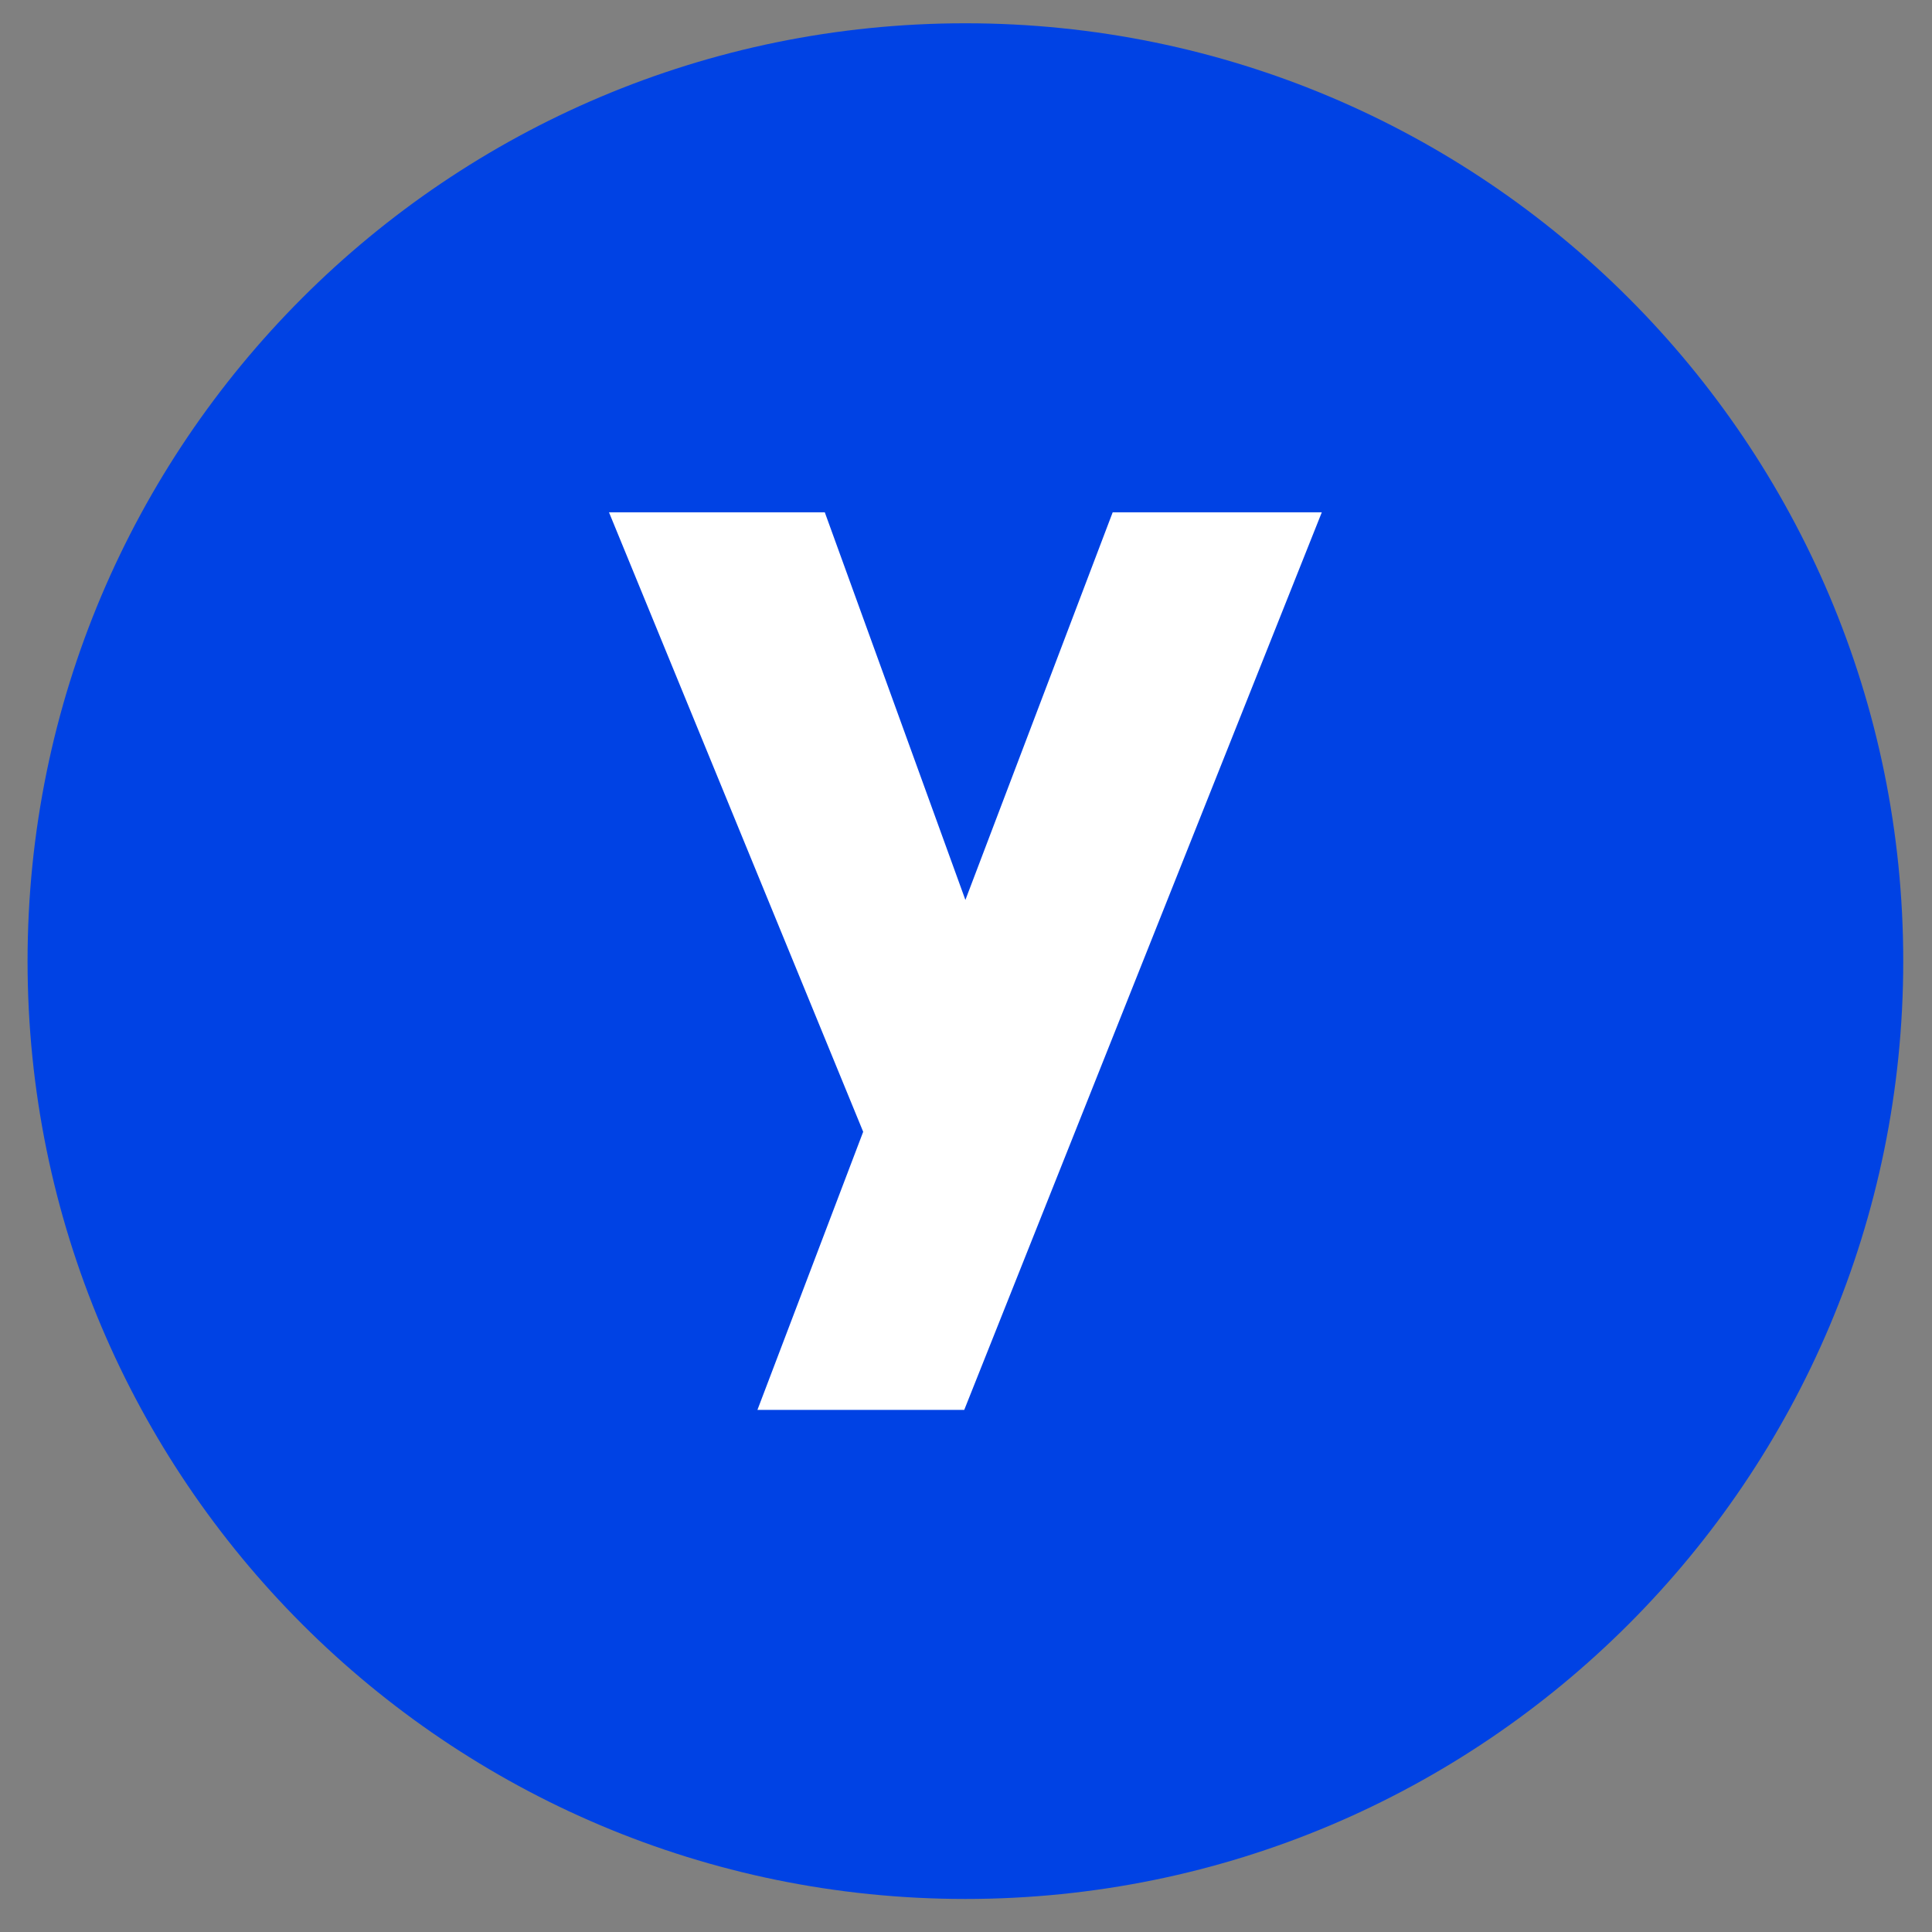
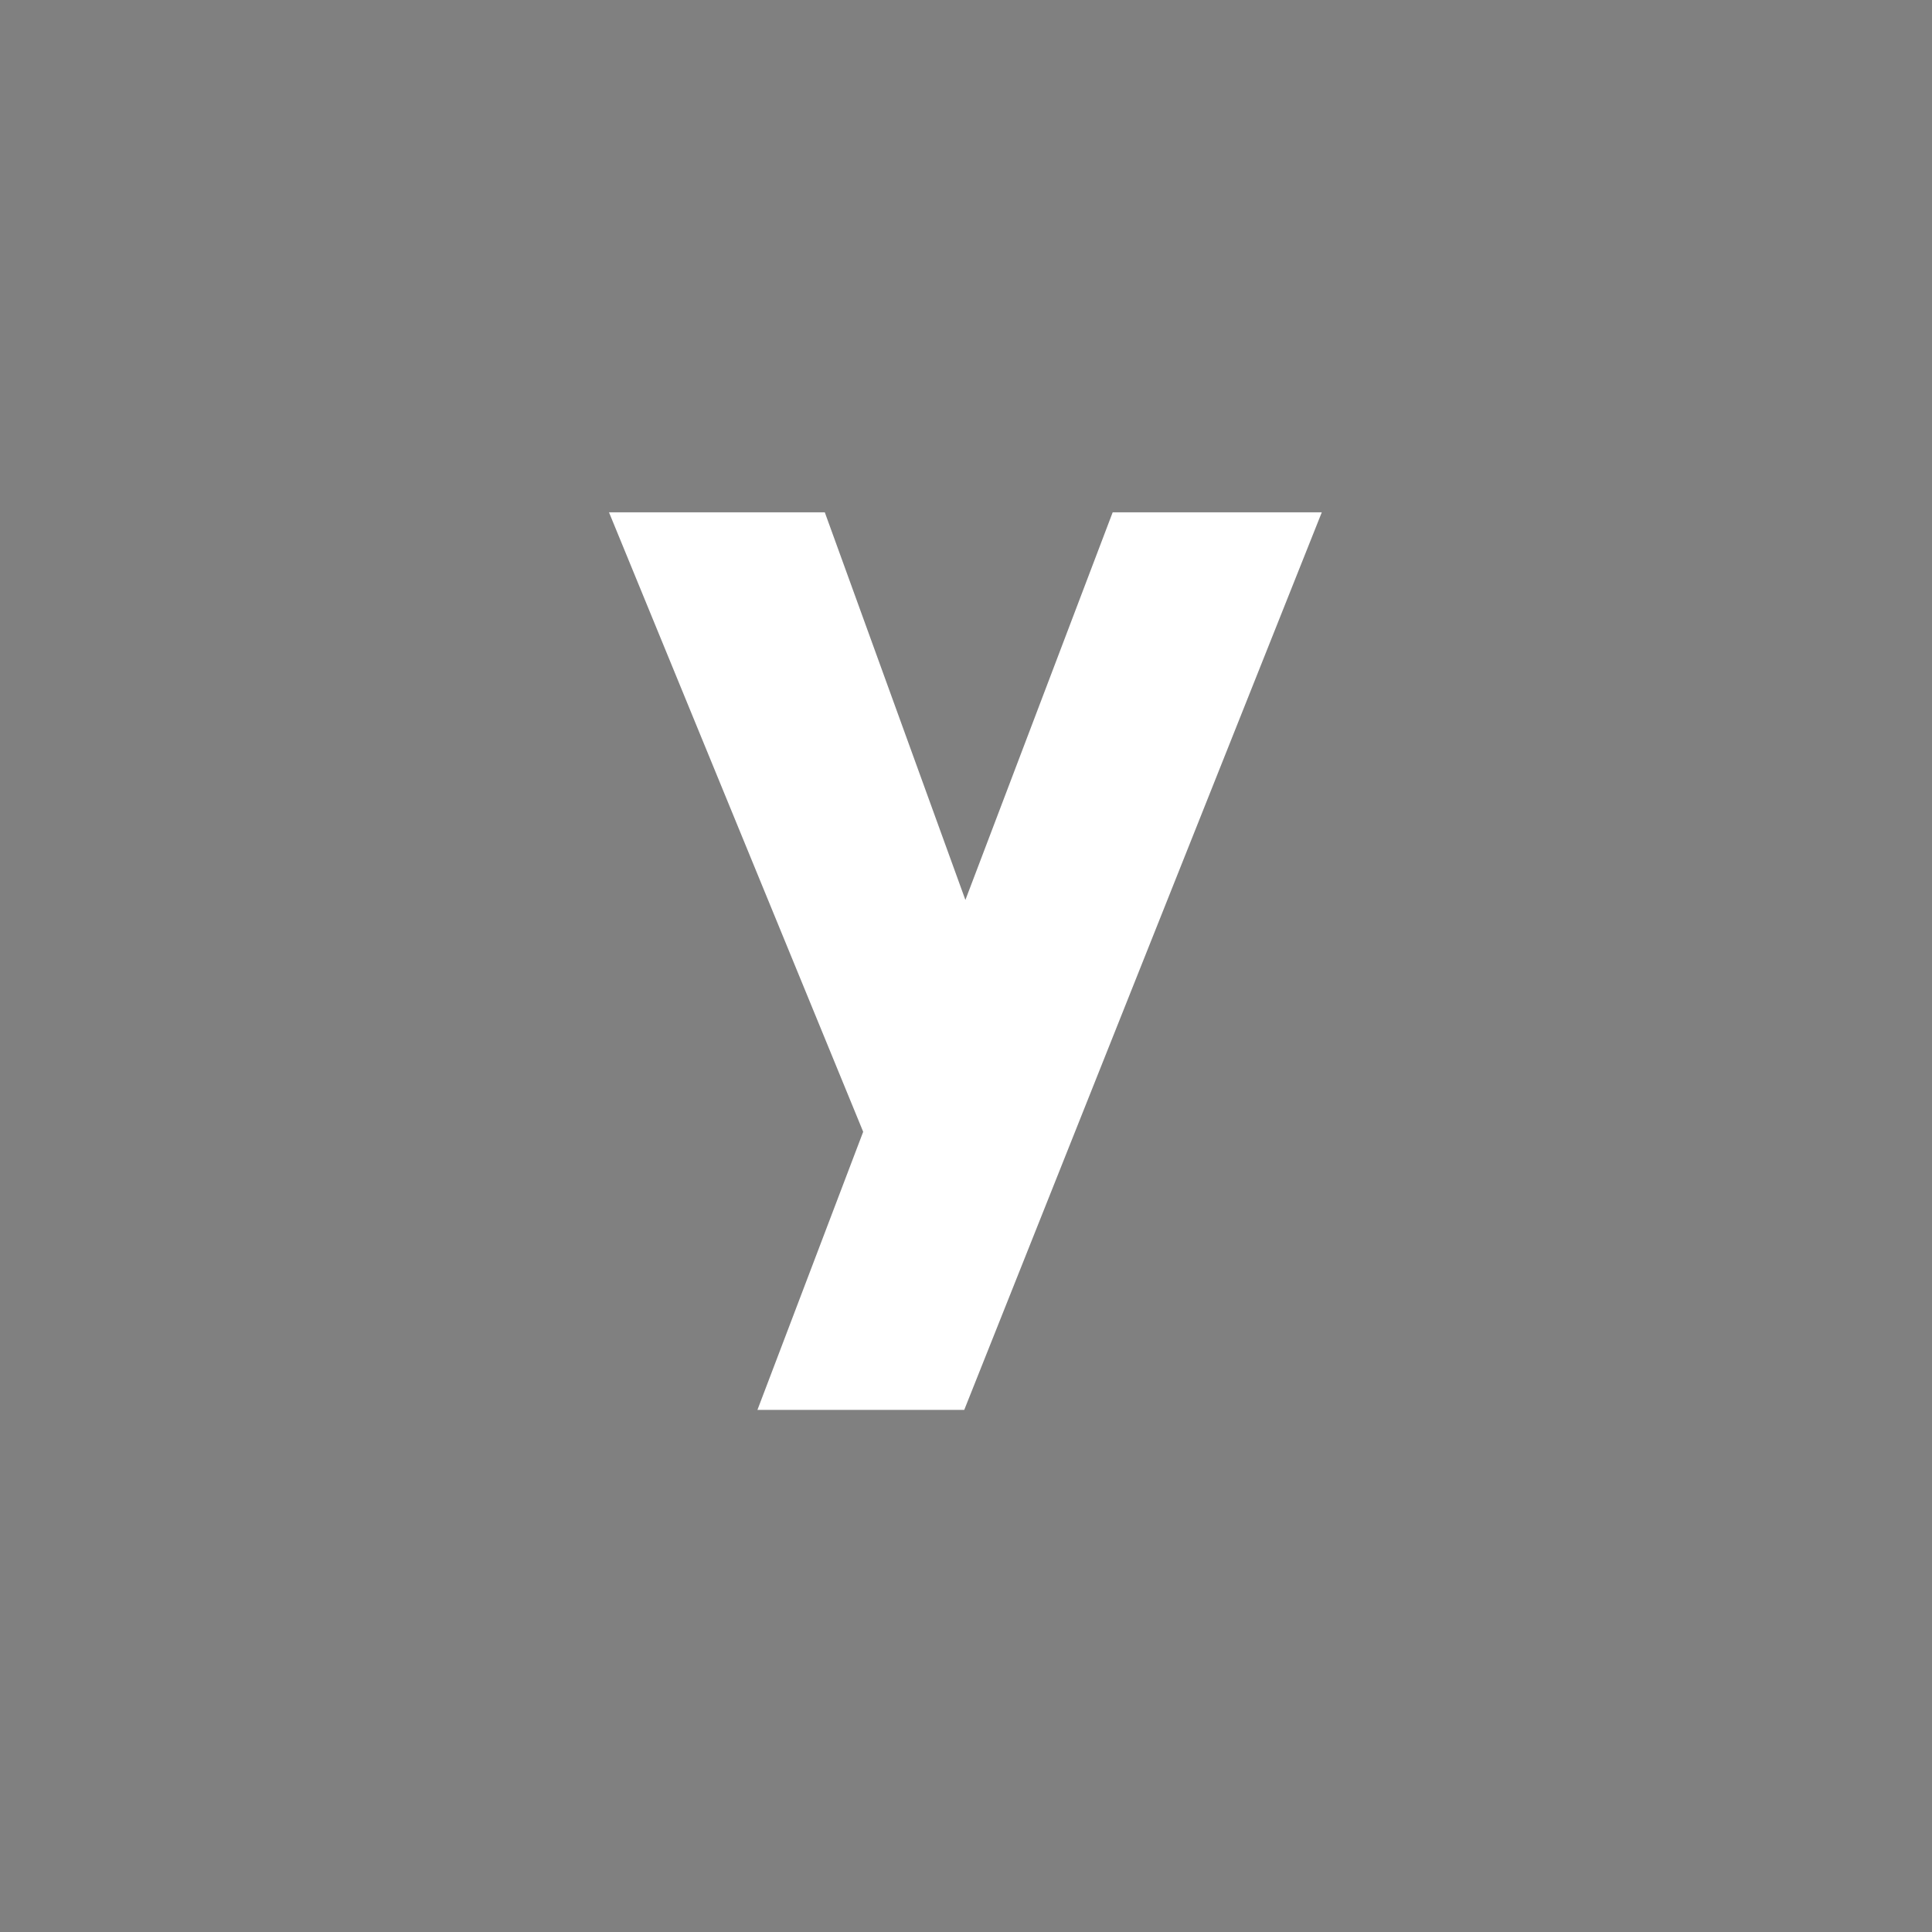
<svg xmlns="http://www.w3.org/2000/svg" fill="none" height="166" viewBox="0 0 166 166" width="166">
  <rect x="0" y="0" width="166" height="166" fill="#808080" stroke="none" />
  <g clip-path="url(#clip0_1_196)">
-     <path d="M82.948 163.161C127.452 163.161 163.529 127.084 163.529 82.581C163.529 38.077 127.452 2 82.948 2C38.445 2 2.368 38.077 2.368 82.581C2.368 127.084 38.445 163.161 82.948 163.161Z" fill="#0042E4" />
    <path clip-rule="evenodd" d="M52.326 44.02H70.868L82.948 77.325L95.603 44.02H113.57L82.848 121.141H65.079L74.166 97.245L52.326 44.02Z" fill="white" fill-rule="evenodd" />
  </g>
  <defs>
    <clipPath id="clip0_1_196">
      <rect fill="white" height="165" width="165" />
    </clipPath>
  </defs>
</svg>